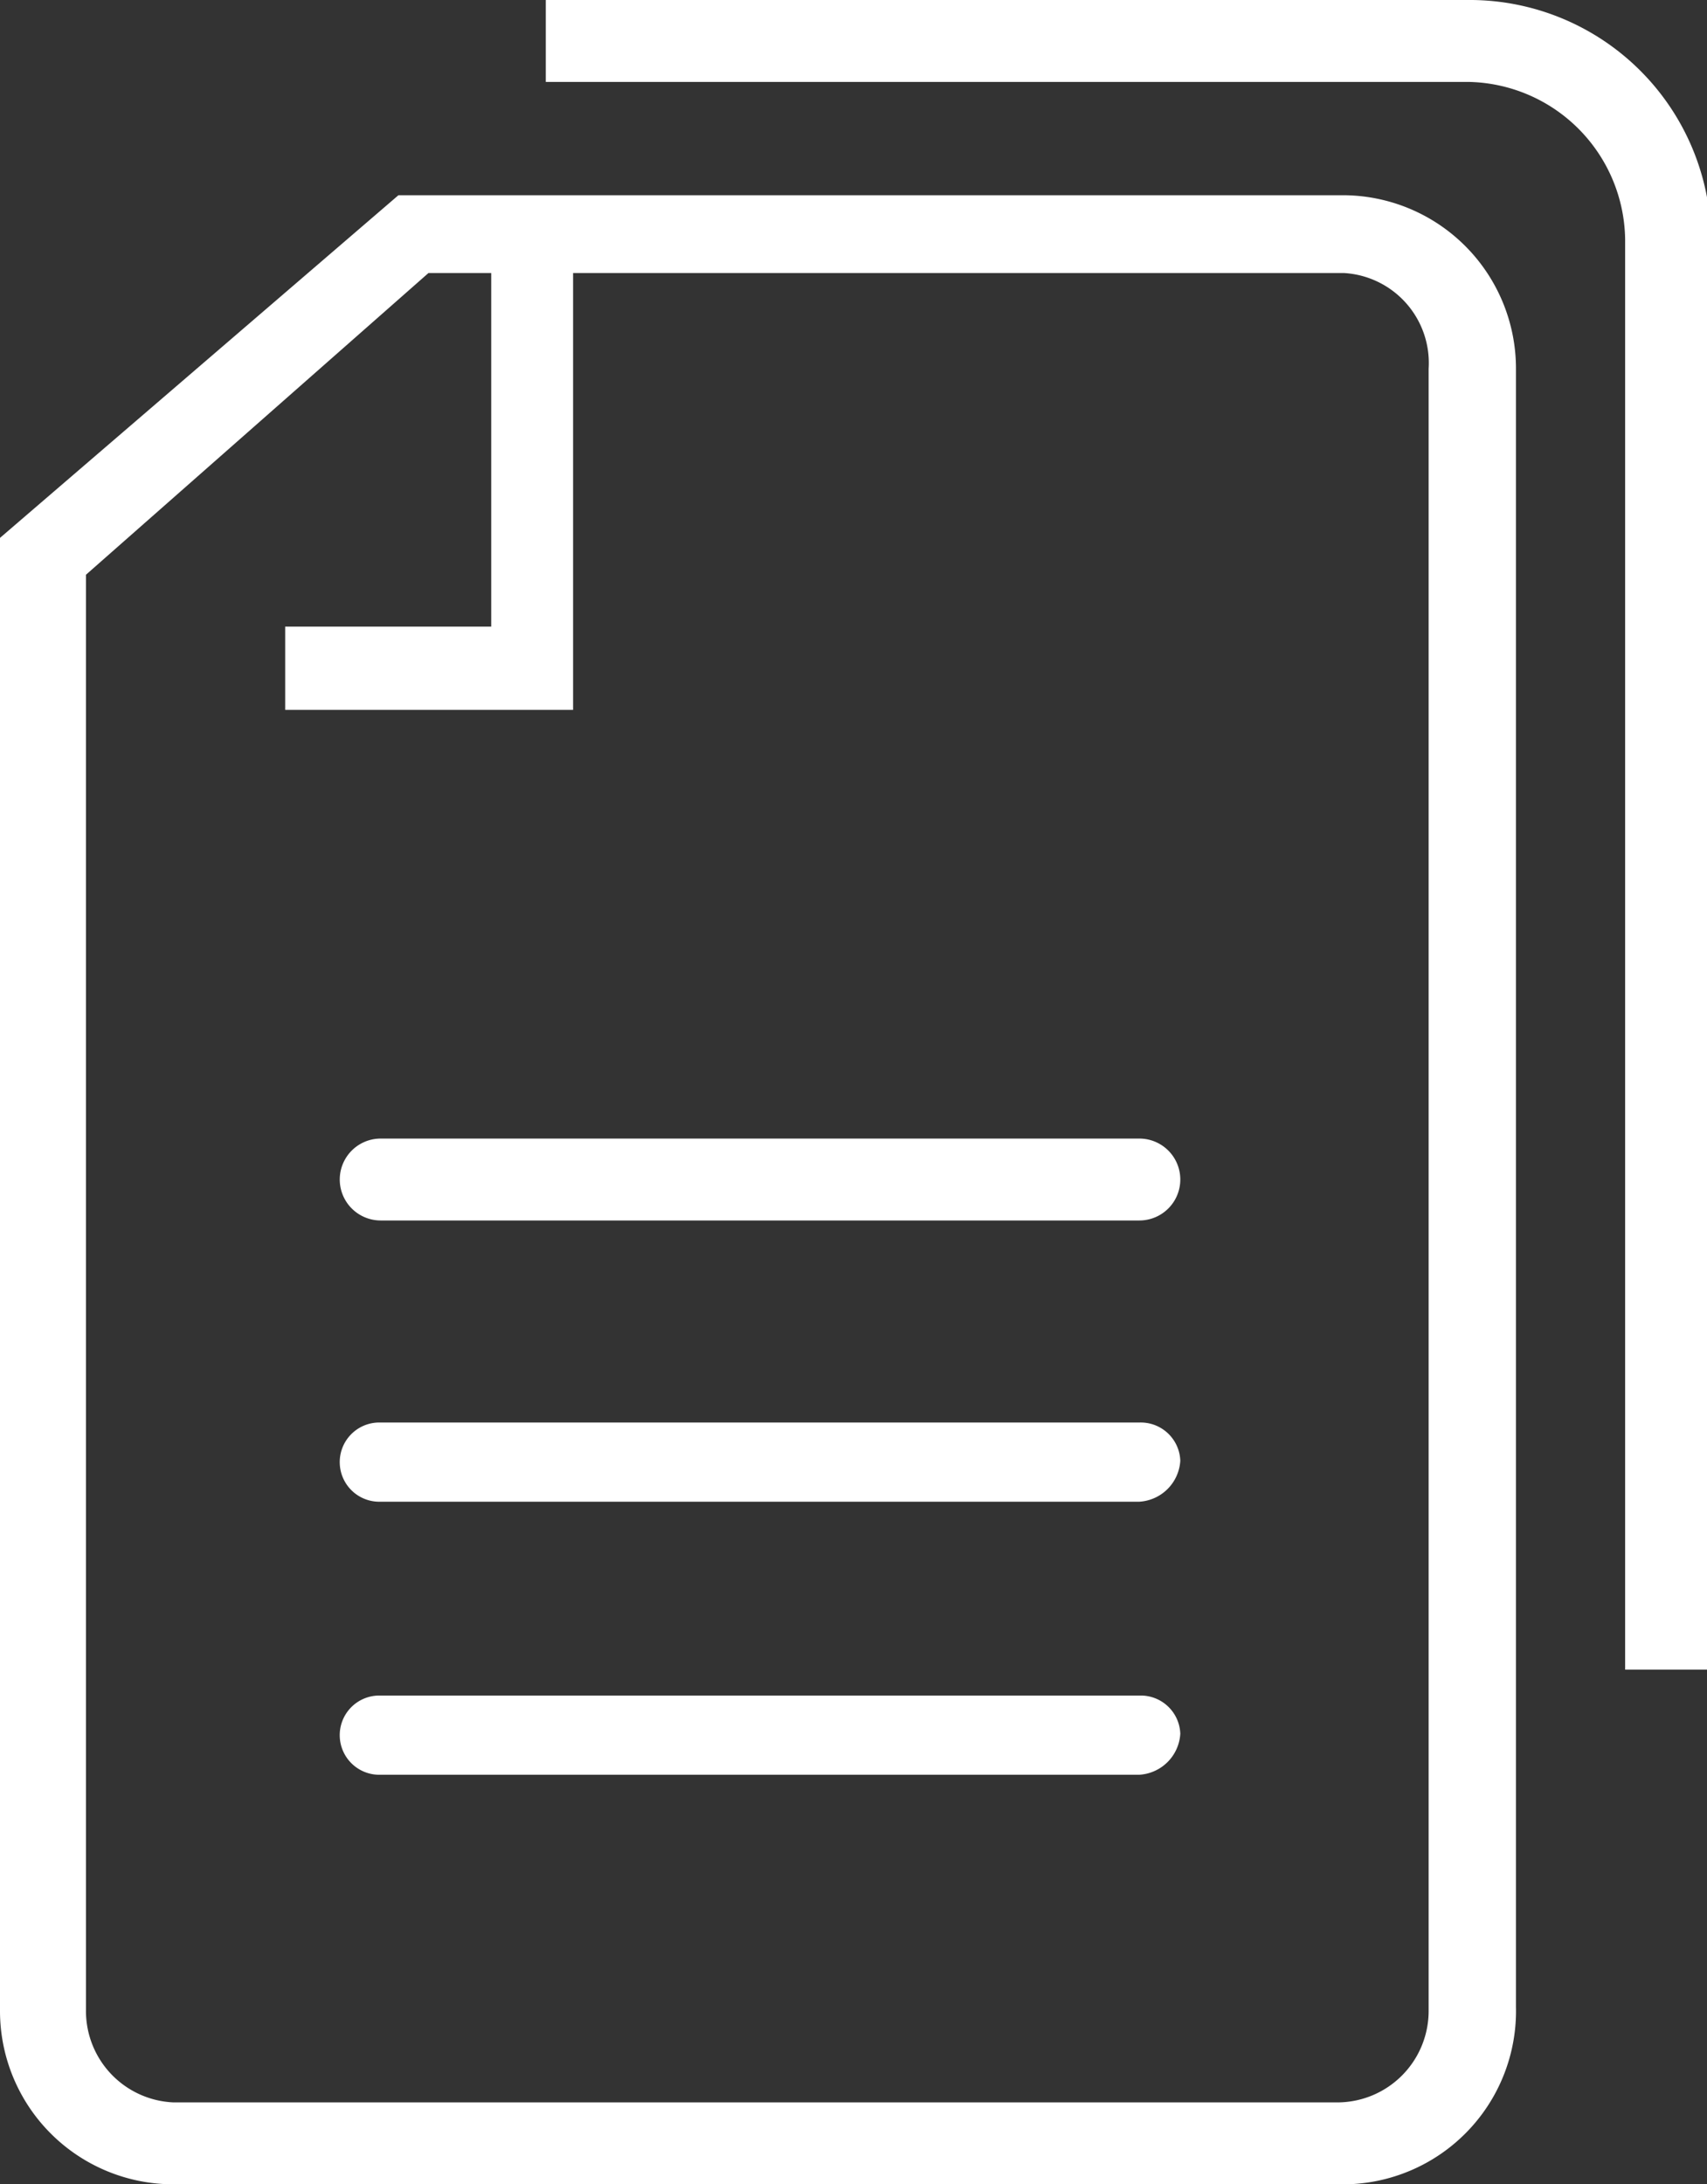
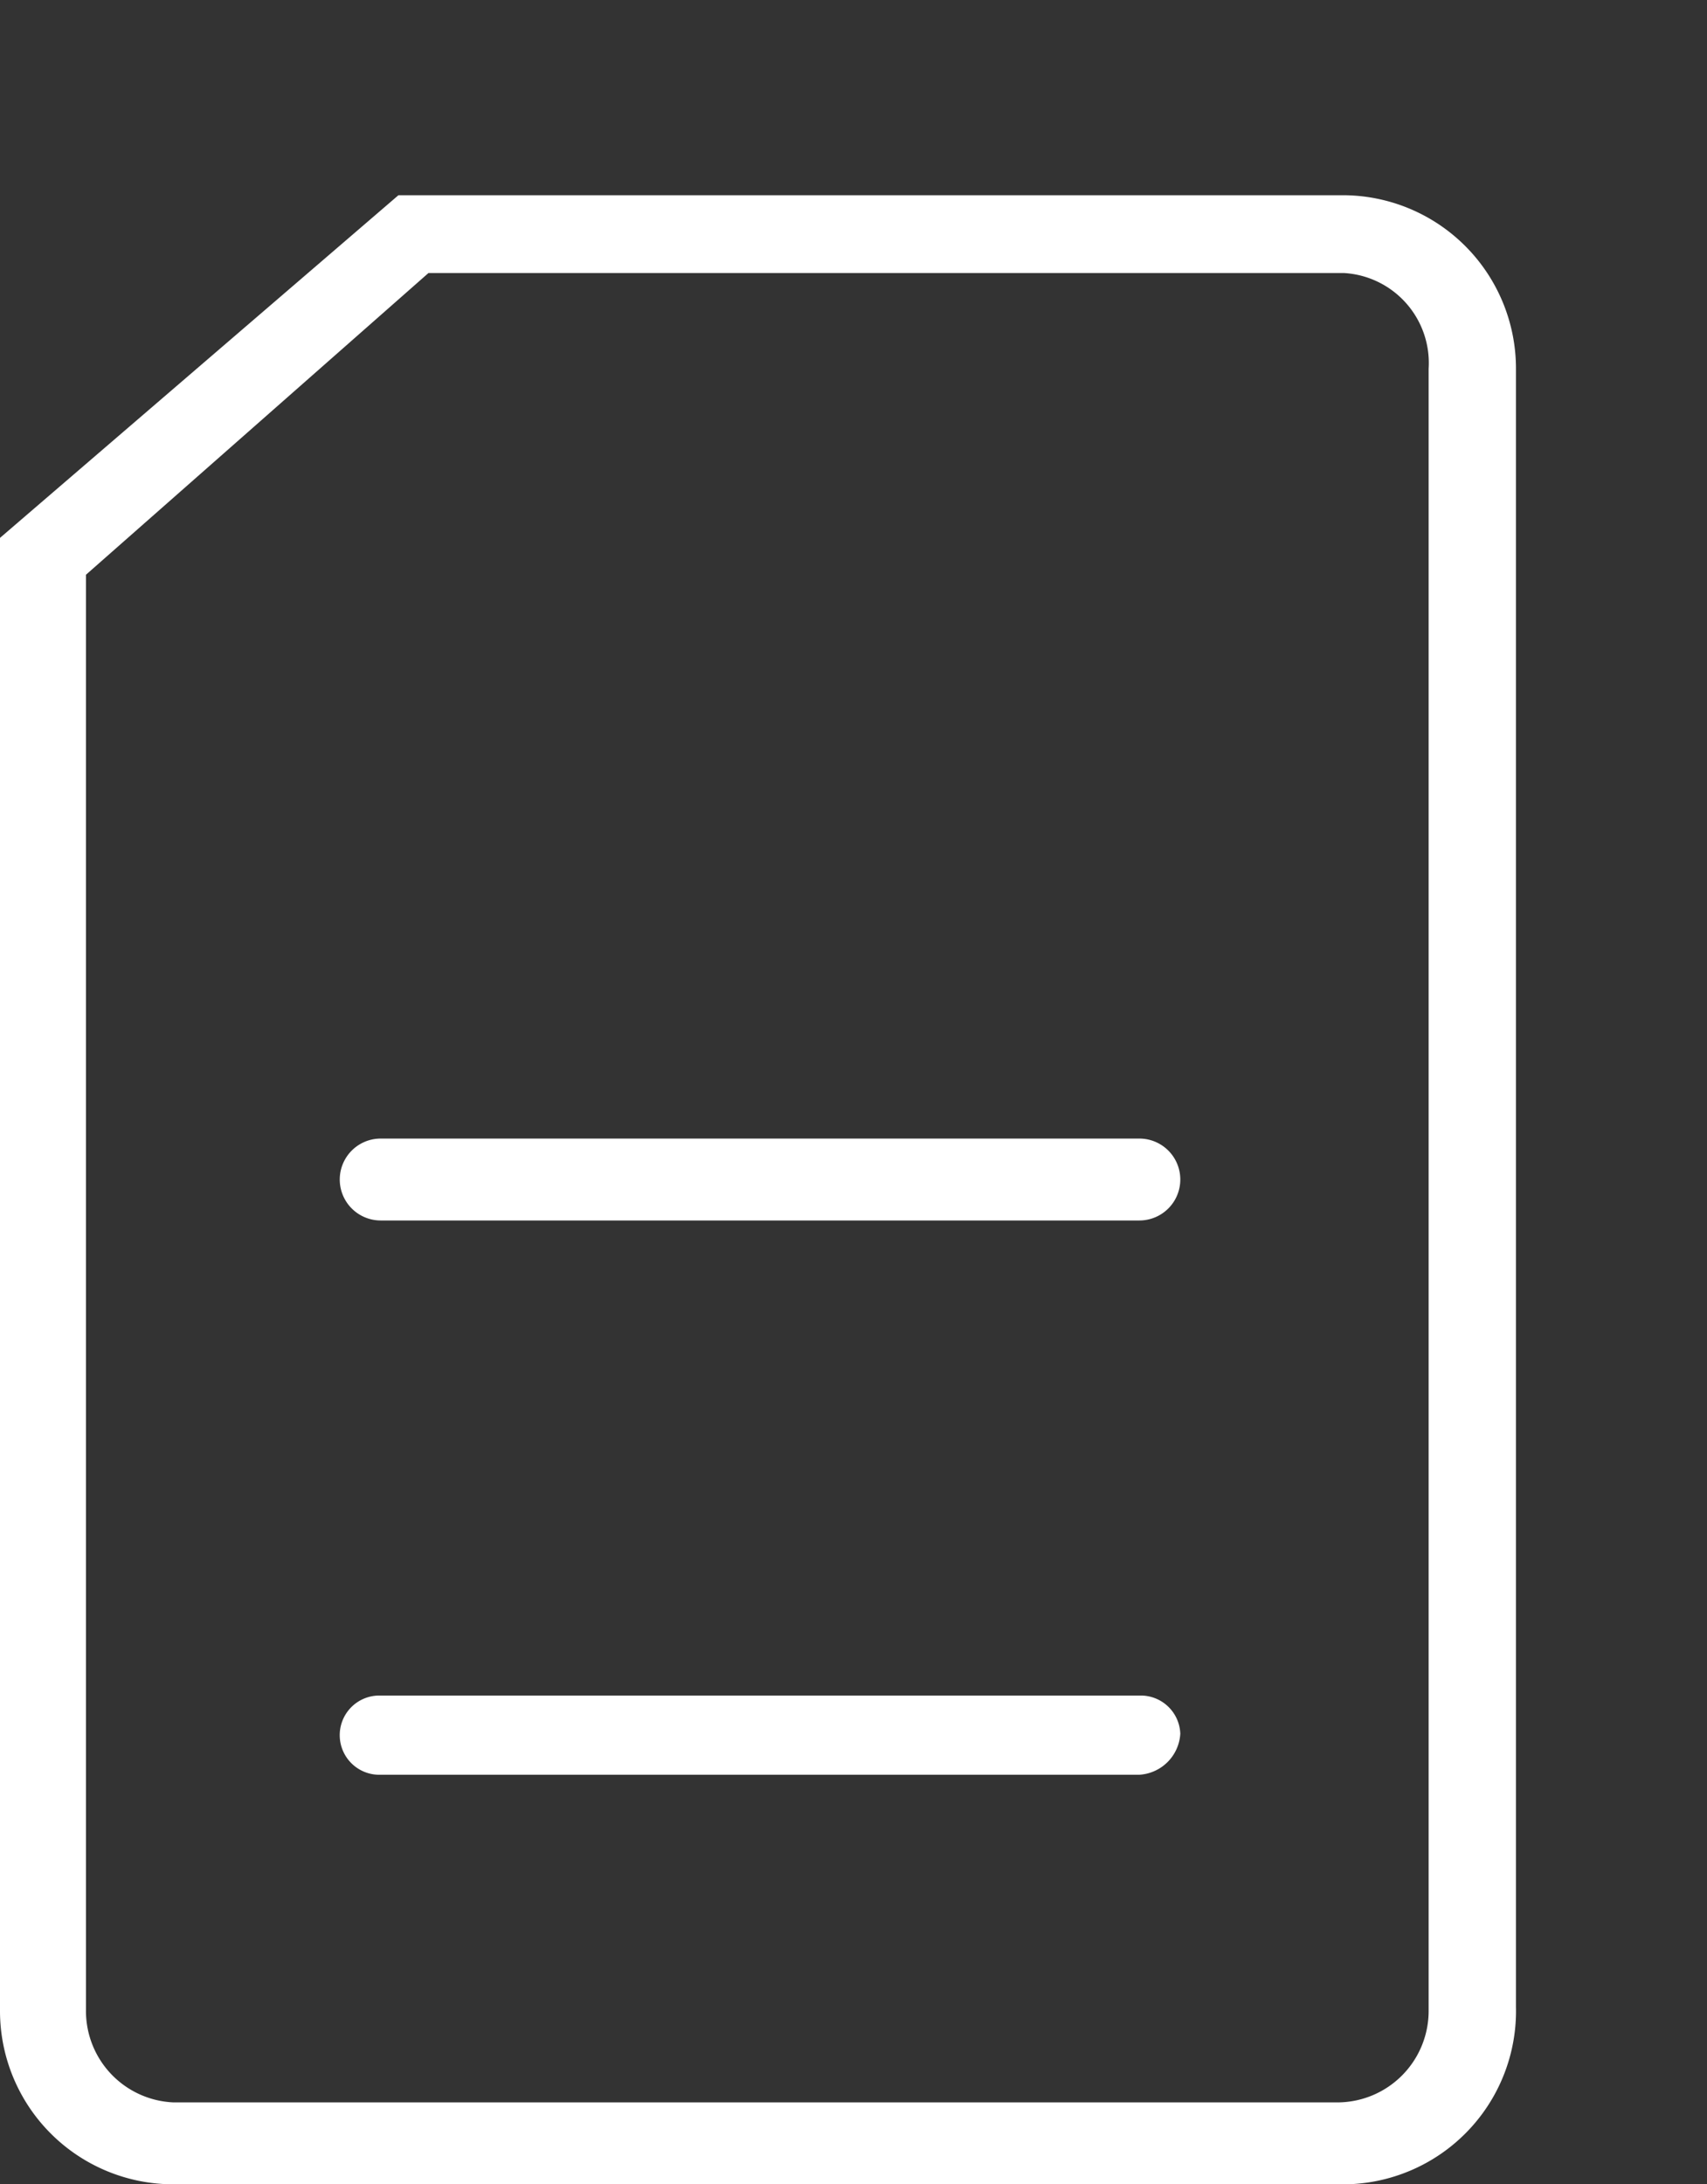
<svg xmlns="http://www.w3.org/2000/svg" id="Calque_1" data-name="Calque 1" viewBox="0 0 12.51 16">
  <rect x="0" y="0" width="12.51" height="16" fill="#333333" stroke="none" />
  <g id="_41" data-name=" 41">
-     <polygon points="4.2 5.2 2.09 5.2 2.09 4.59 3.6 4.59 3.6 1.92 4.2 1.92 4.2 5.2" style="fill:#fff" />
    <path d="M8.35,8.94H2.79a.3.3,0,1,1,0-.6H8.35a.3.3,0,0,1,0,.6Z" transform="translate(0 0)" style="fill:#fff" />
-     <path d="M8.35,11H2.79a.29.29,0,0,1-.3-.28v0h0a.29.29,0,0,1,.28-.3H8.35a.29.29,0,0,1,.3.28v0h0A.32.32,0,0,1,8.35,11Z" transform="translate(0 0)" style="fill:#fff" />
    <path d="M8.35,13H2.79a.29.29,0,0,1-.3-.28v0h0a.29.29,0,0,1,.28-.3H8.35a.29.29,0,0,1,.3.28v0h0A.32.32,0,0,1,8.35,13Z" transform="translate(0 0)" style="fill:#fff" />
    <path d="M9.84,16H1.27A1.27,1.27,0,0,1,0,14.73H0V3.94L2.92,1.43H9.84A1.27,1.27,0,0,1,11.11,2.7h0v12A1.27,1.27,0,0,1,9.87,16h0ZM.63,4.21V14.73a.67.67,0,0,0,.64.67H9.81a.67.67,0,0,0,.66-.67V2.7A.66.66,0,0,0,9.85,2H3.14Z" transform="translate(0 0)" style="fill:#fff" />
-     <path d="M12.51,12.23h-.6V1.75A1.17,1.17,0,0,0,10.76.6H4V0h6.79a1.77,1.77,0,0,1,1.75,1.75Z" transform="translate(0 0)" style="fill:#fff" />
  </g>
</svg>